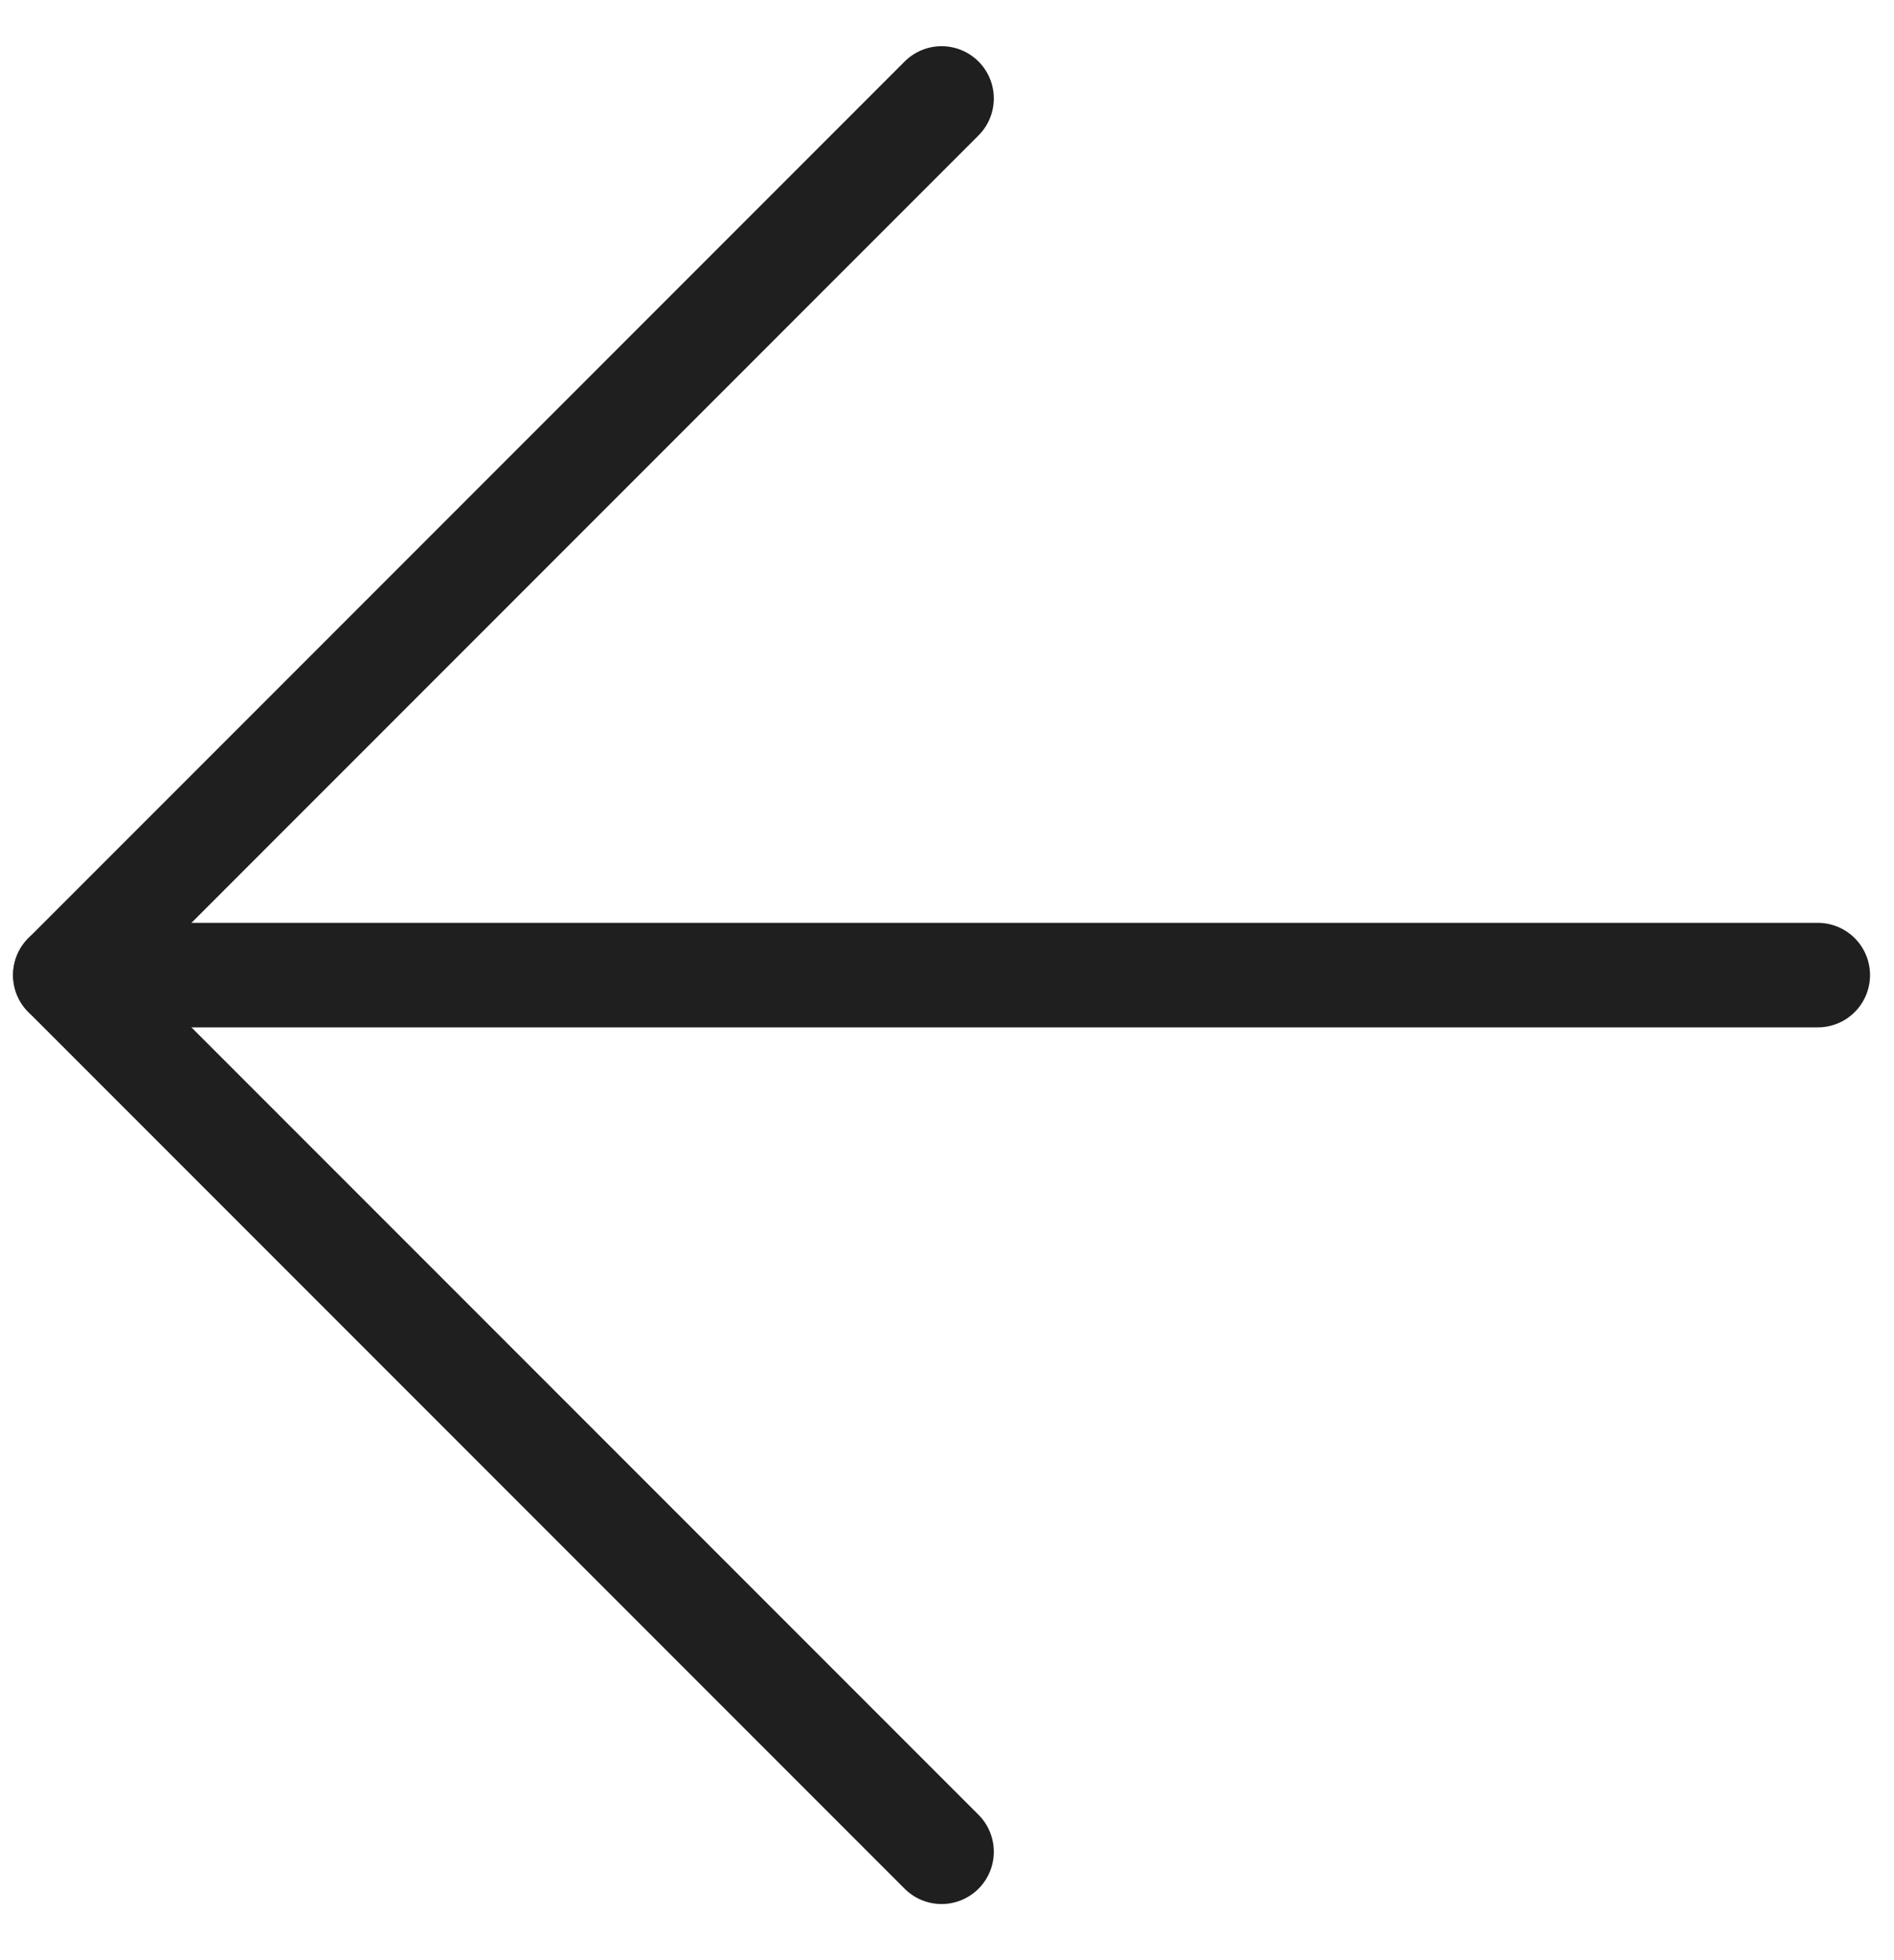
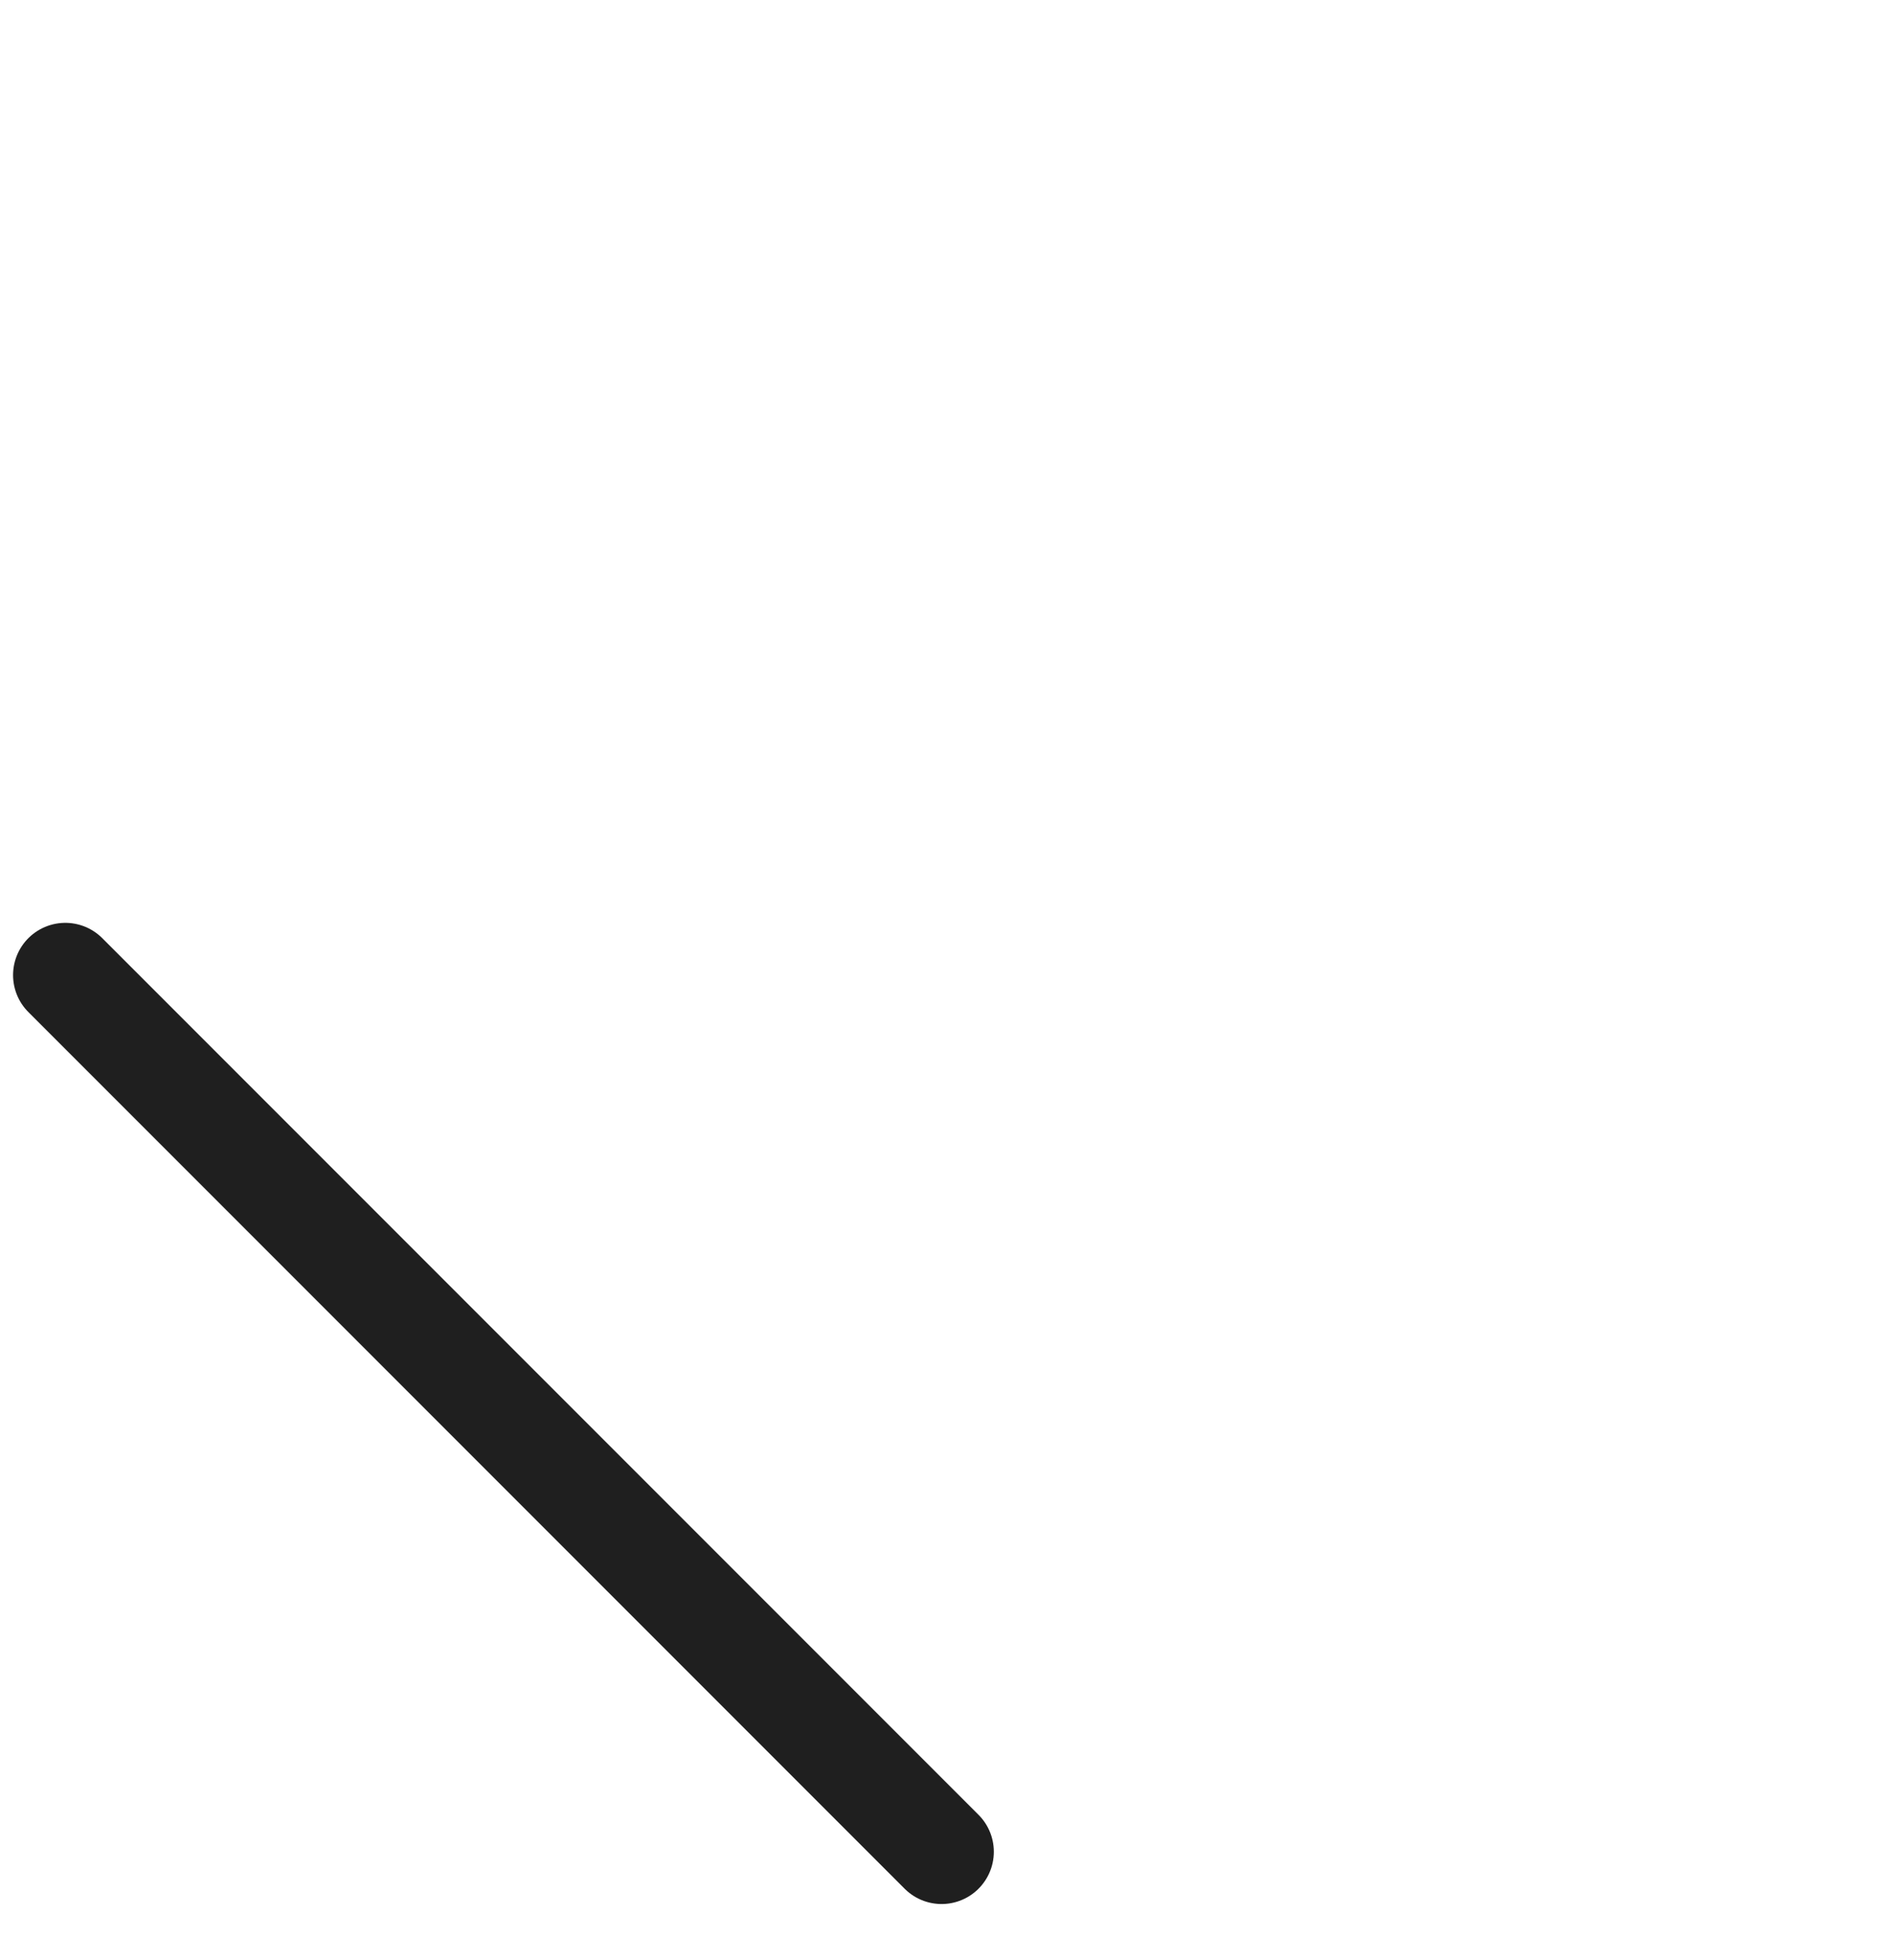
<svg xmlns="http://www.w3.org/2000/svg" width="29" height="30" viewBox="0 0 29 30" fill="none">
-   <path d="M27.833 14.924H1" stroke="#1F1F1F" stroke-width="1.6" stroke-linecap="round" stroke-linejoin="round" />
-   <path d="M14.417 28.341L1 14.924L14.417 1.507" stroke="#1F1F1F" stroke-width="1.6" stroke-linecap="round" stroke-linejoin="round" />
+   <path d="M14.417 28.341L1 14.924" stroke="#1F1F1F" stroke-width="1.6" stroke-linecap="round" stroke-linejoin="round" />
</svg>